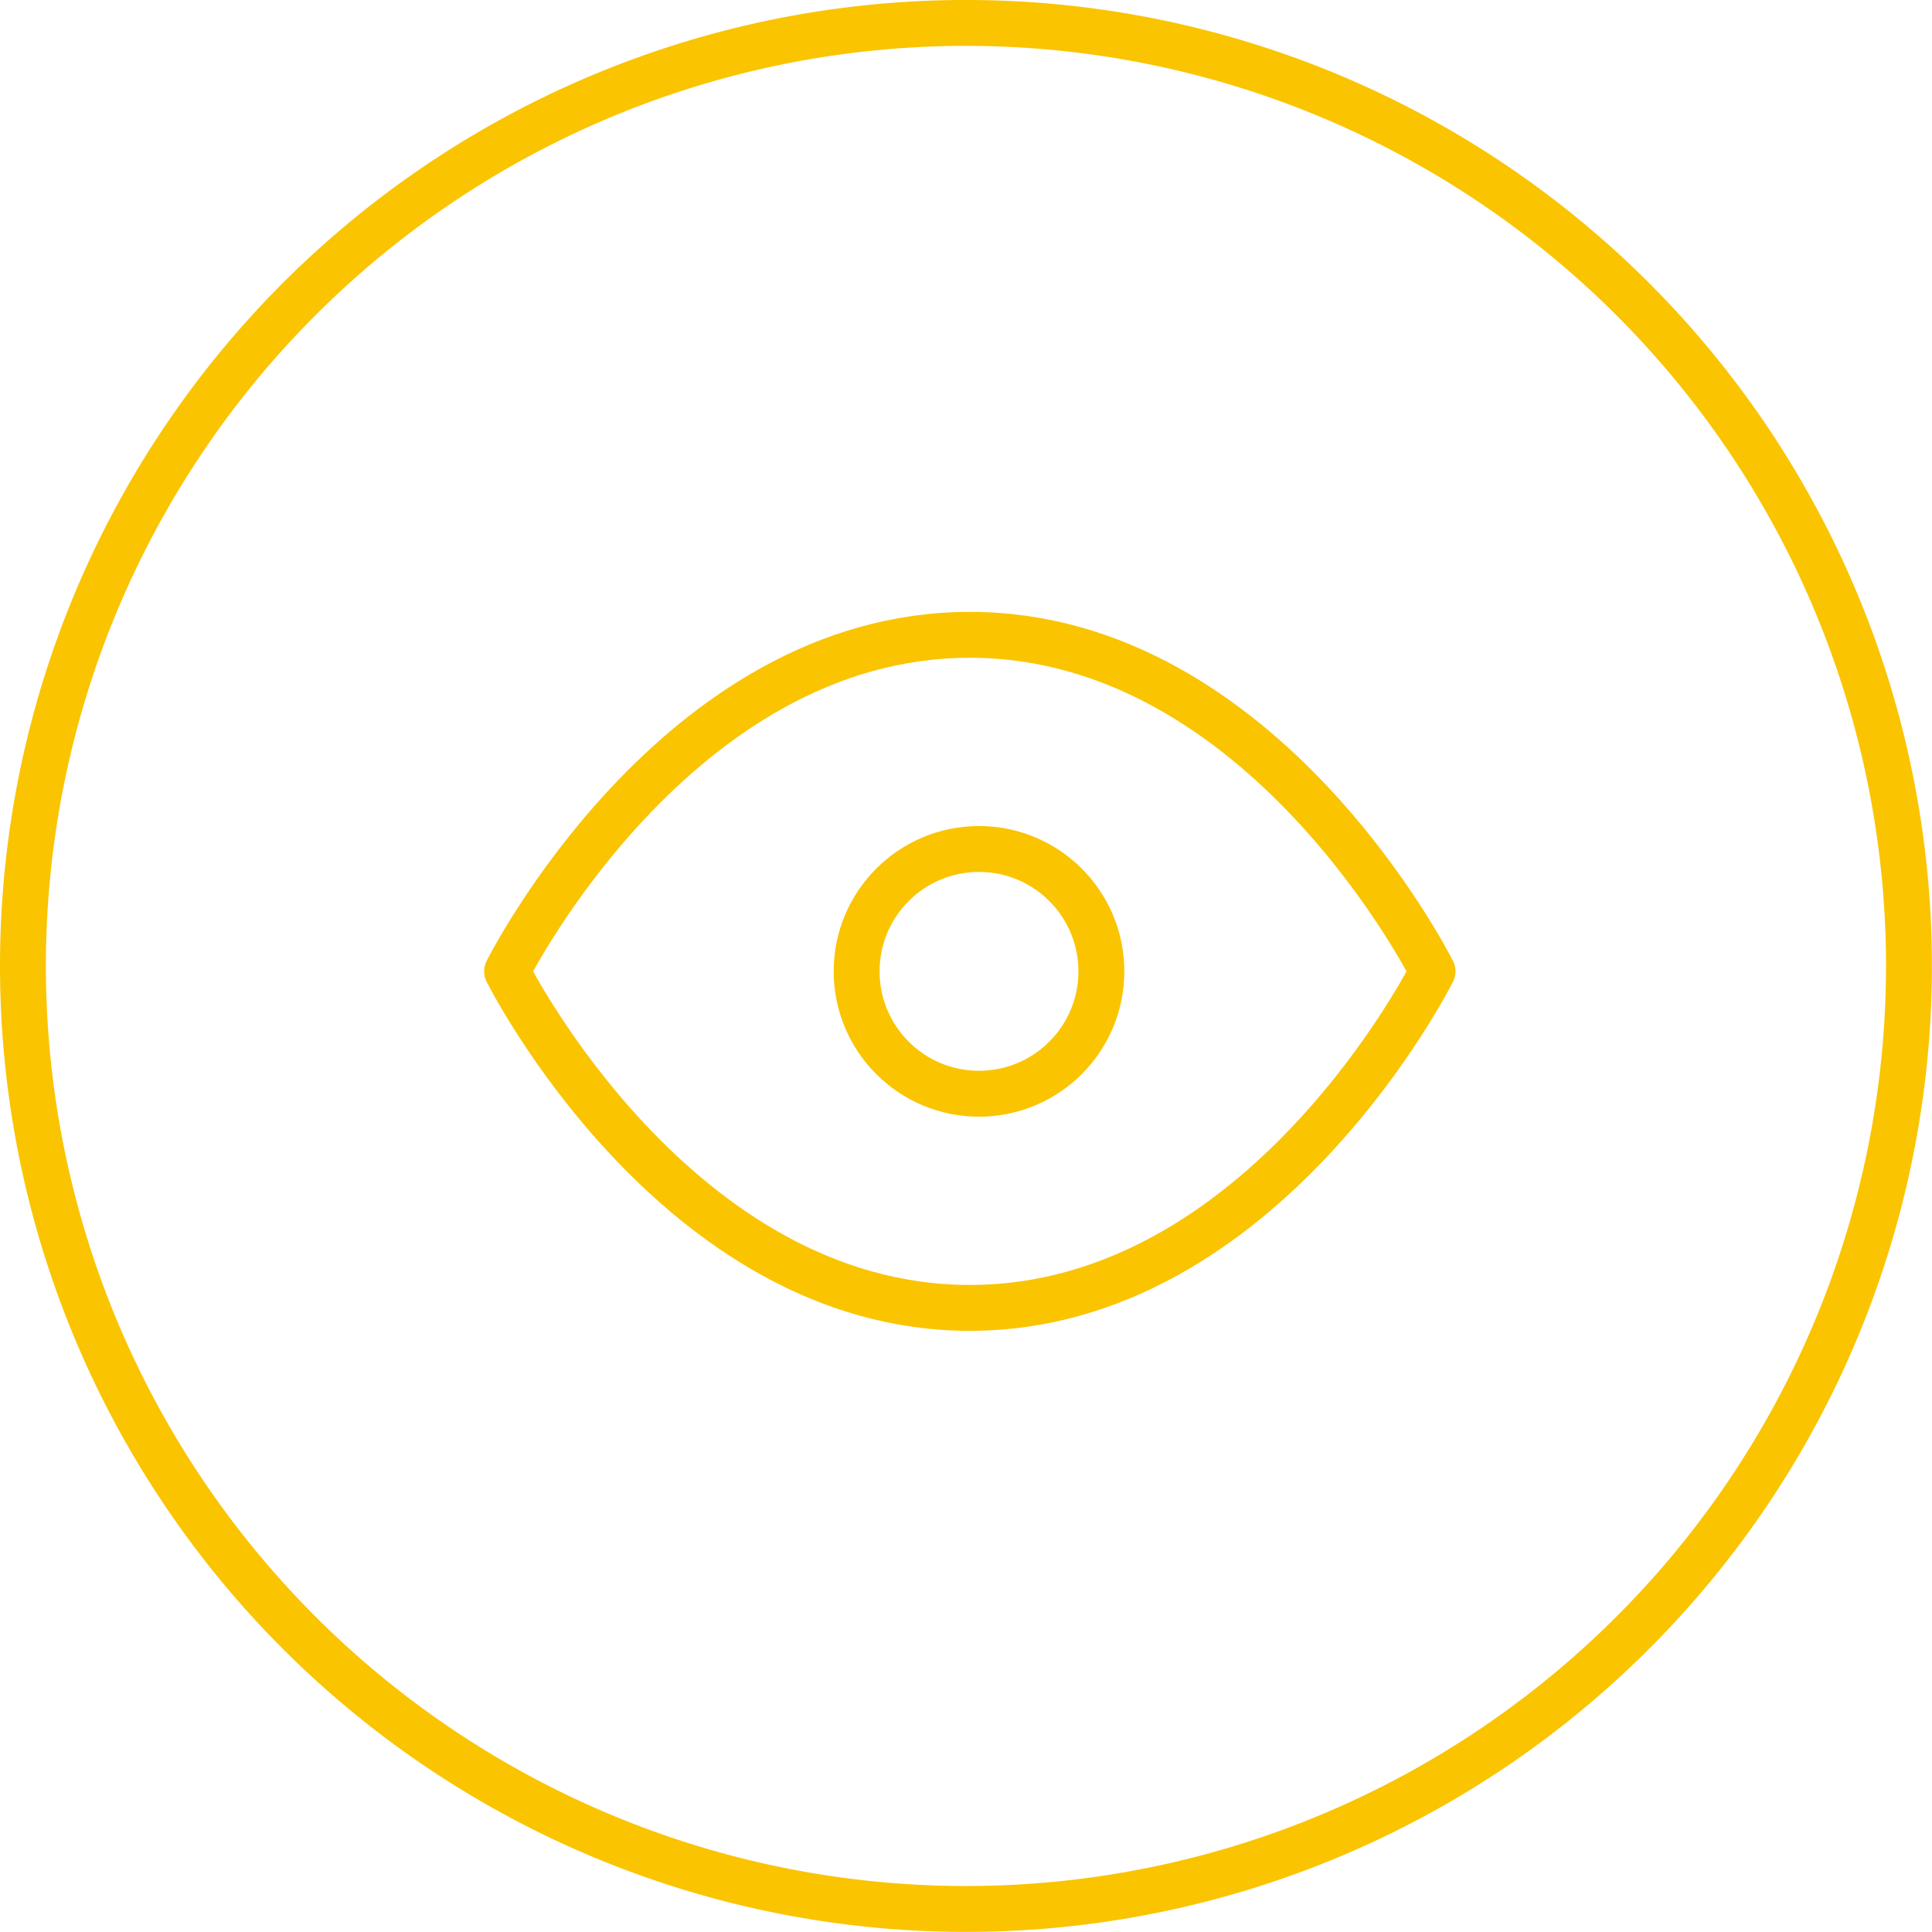
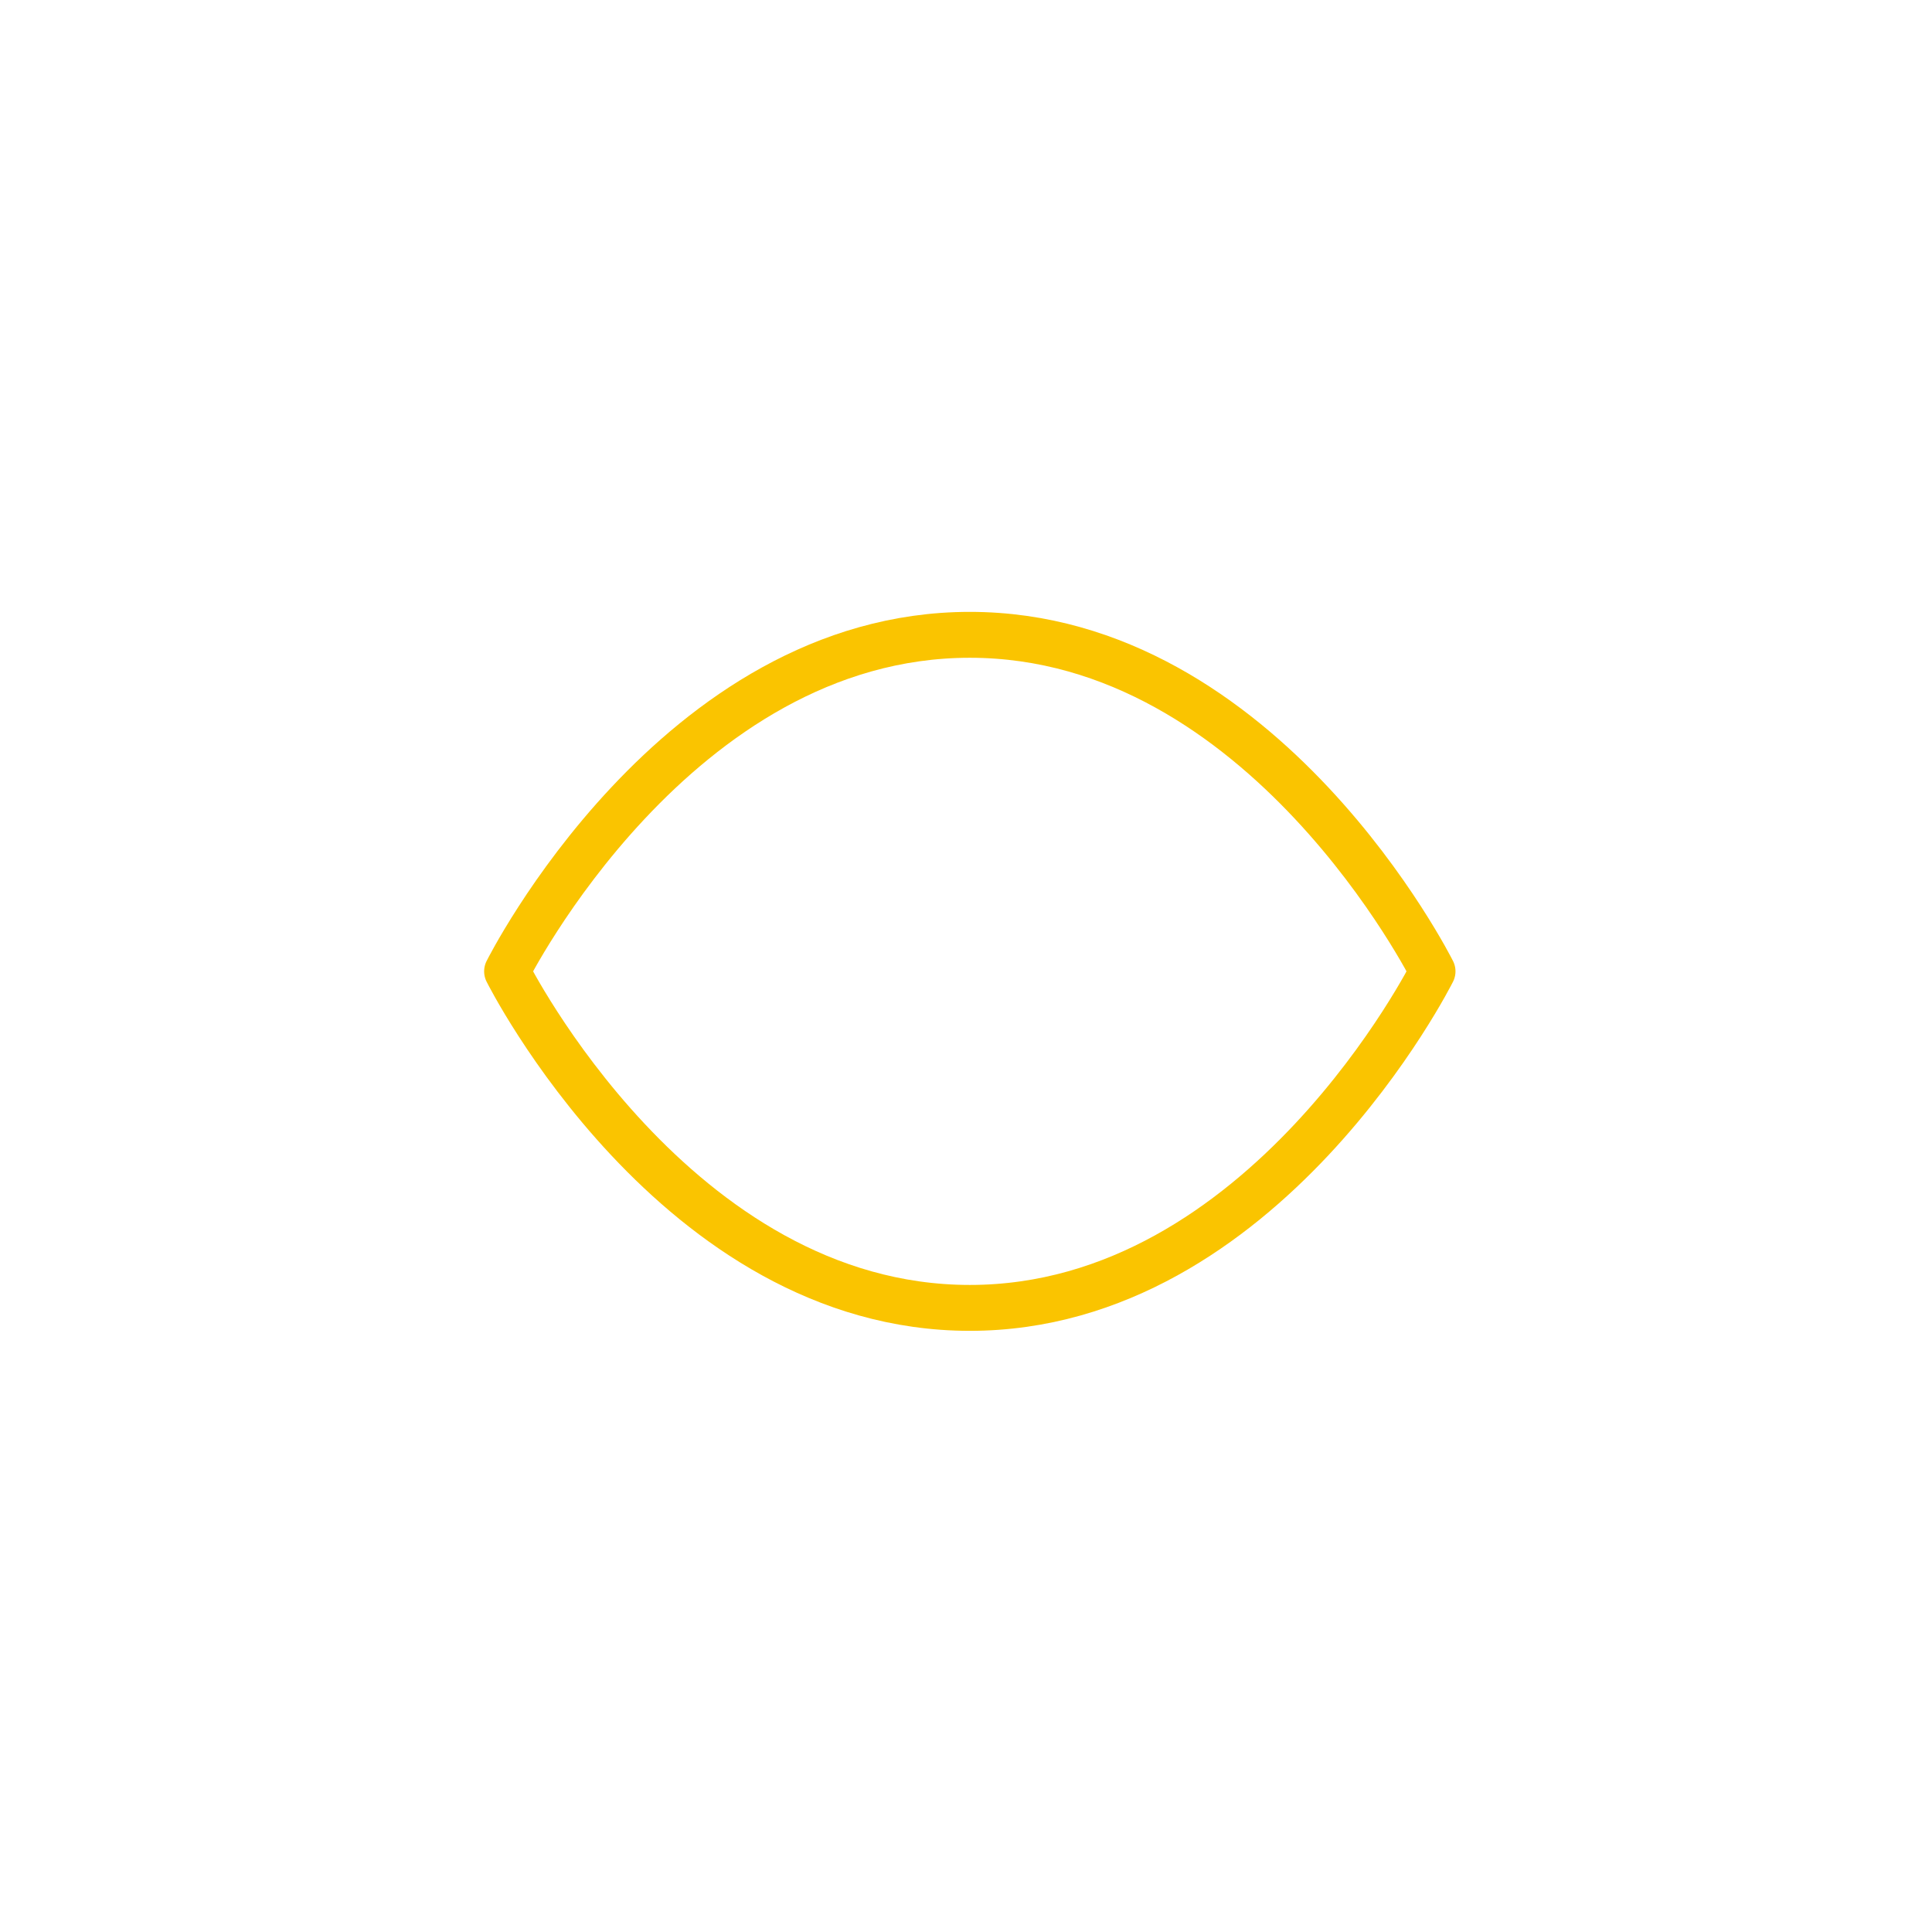
<svg xmlns="http://www.w3.org/2000/svg" width="126.3" height="126.293" viewBox="0 0 126.3 126.293">
  <g transform="translate(-897 -3120.5)">
-     <path d="M412.624,686.065a61.647,61.647,0,1,0-61.65-61.65A61.651,61.651,0,0,0,412.624,686.065Z" transform="translate(547.526 2559.228)" fill="none" stroke="#fac400" stroke-linecap="round" stroke-width="3" />
    <g transform="translate(929.149 3158)">
      <path d="M1,26S12,4,31.25,4,61.5,26,61.5,26s-11,22-30.25,22S1,26,1,26Z" fill="none" stroke="#fac400" stroke-linecap="round" stroke-linejoin="round" stroke-width="3" />
-       <circle cx="8" cy="8" r="8" transform="translate(23.851 18)" fill="none" stroke="#fac400" stroke-linecap="round" stroke-linejoin="round" stroke-width="3" />
    </g>
  </g>
</svg>